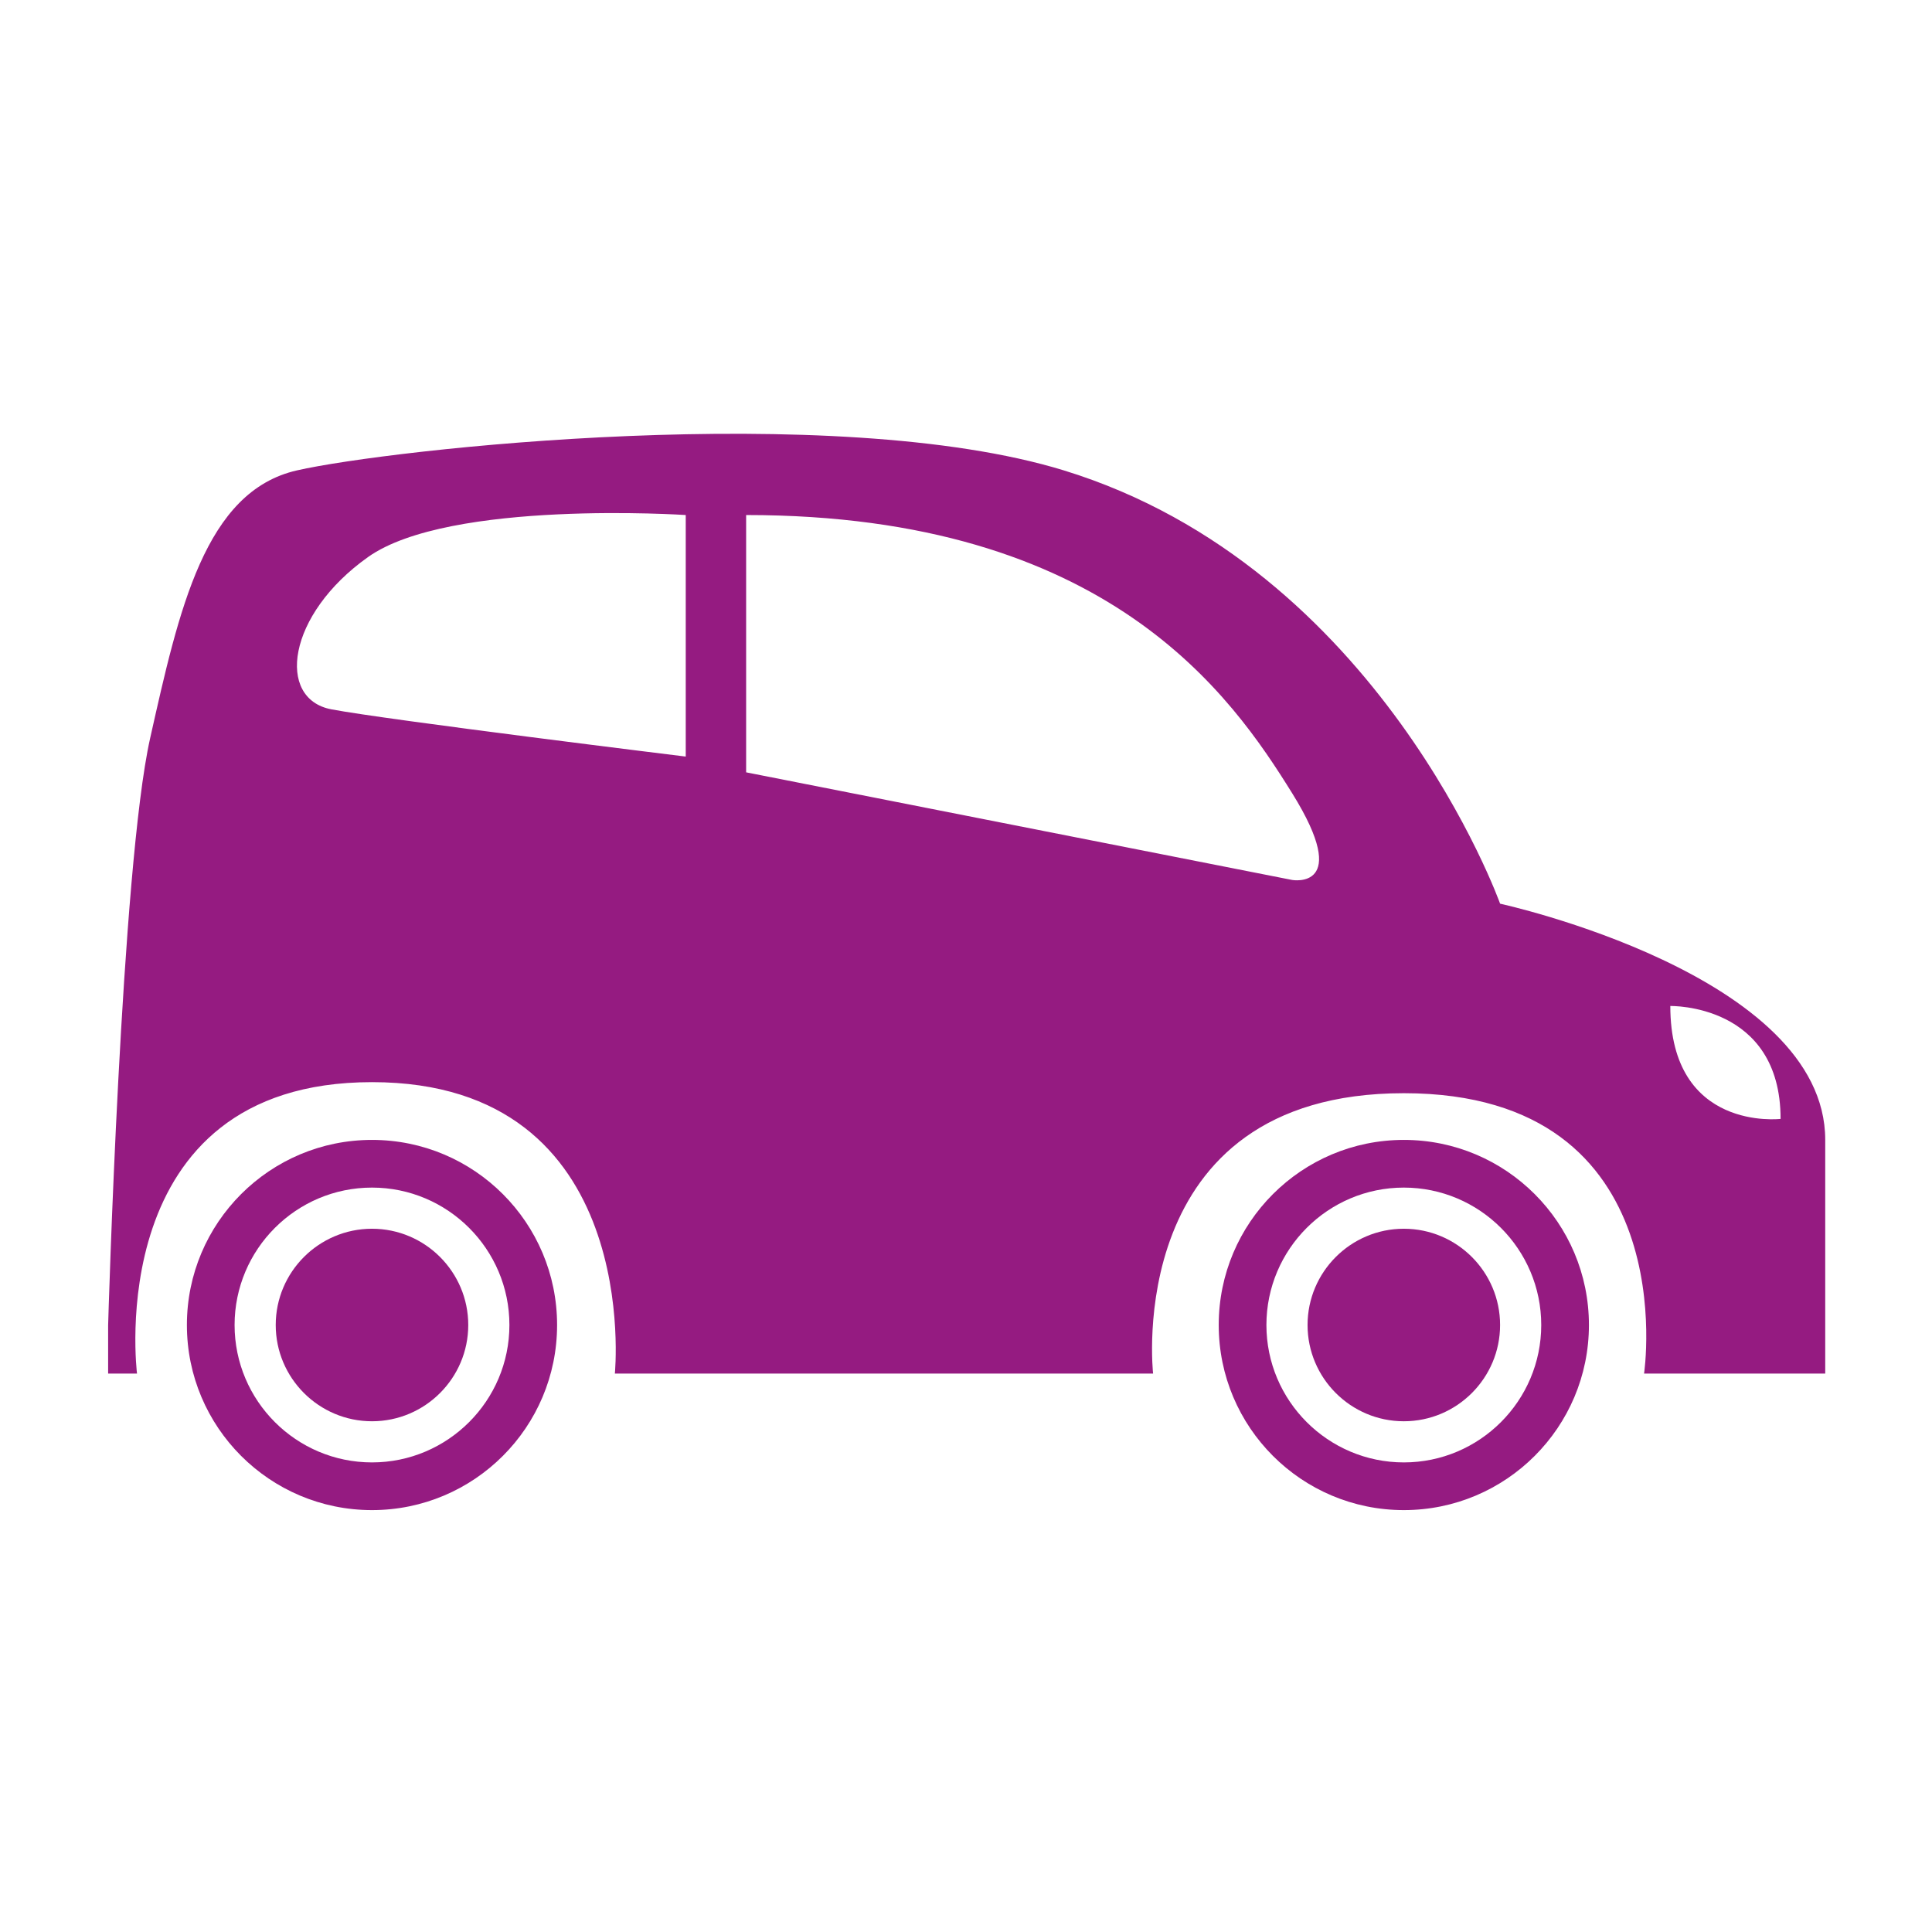
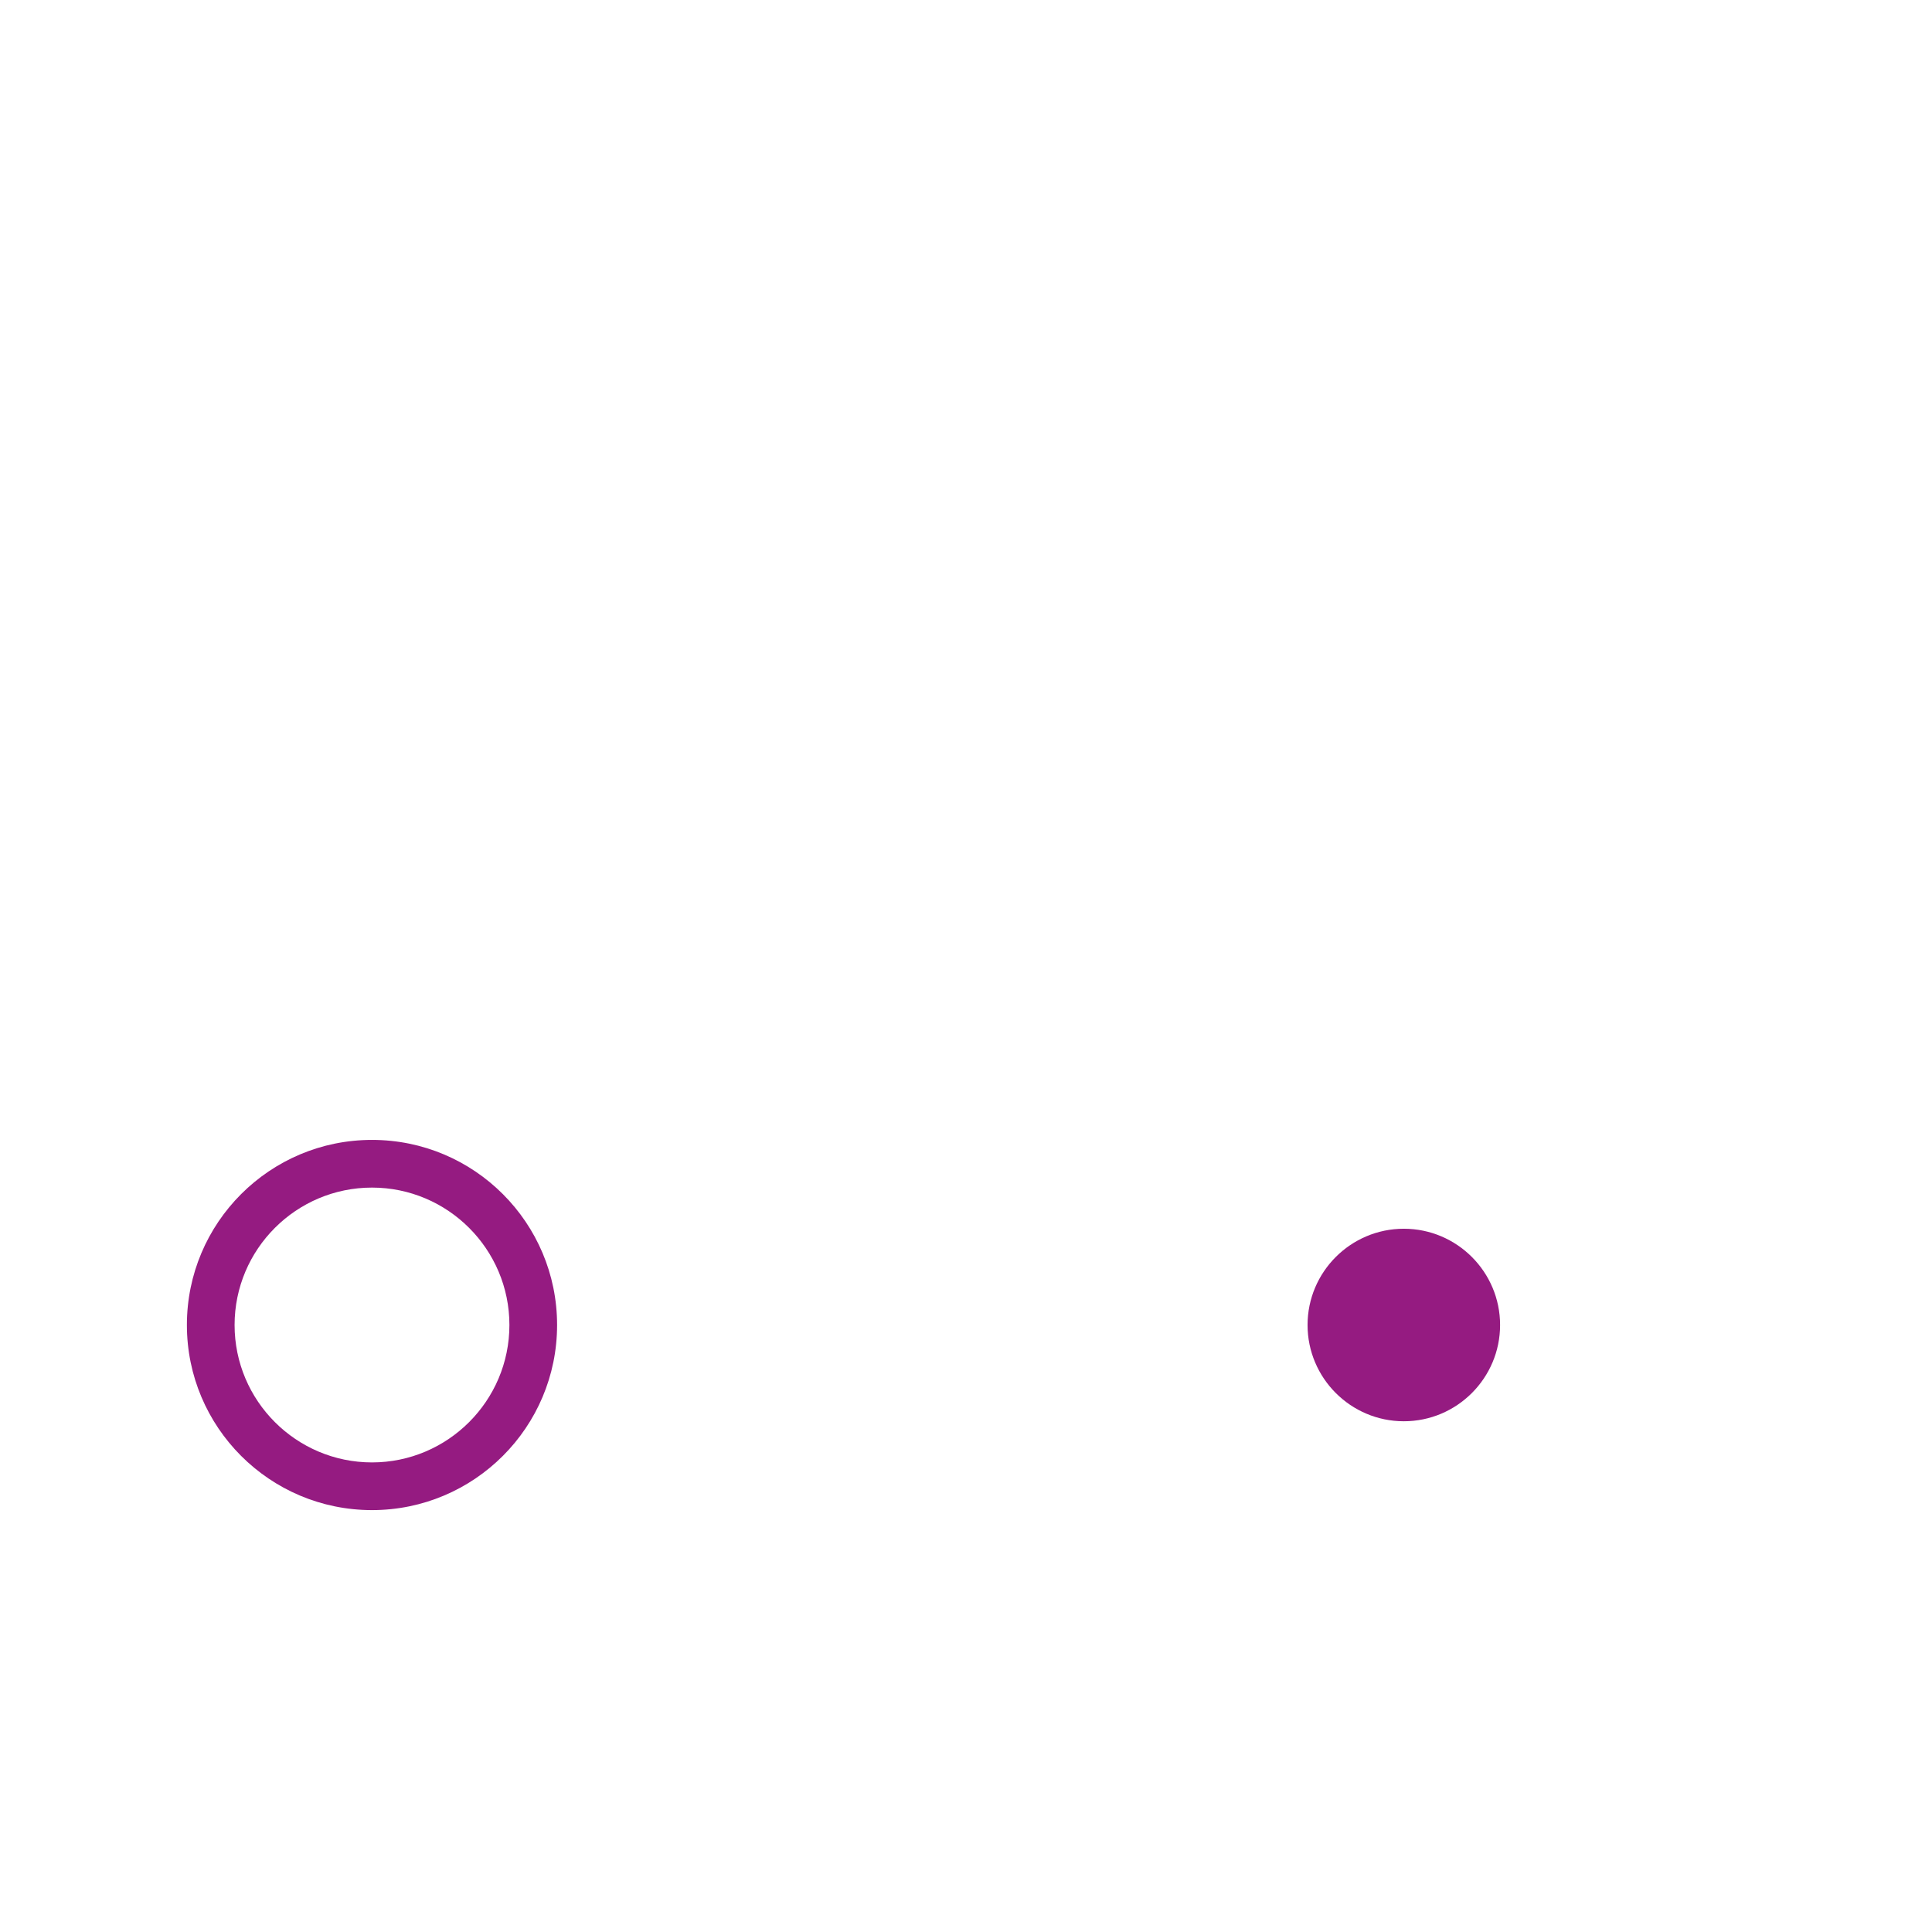
<svg xmlns="http://www.w3.org/2000/svg" id="Calque_1" version="1.1" viewBox="0 0 500 500">
  <defs>
    <style>
      .st0 {
        fill: #951b81;
      }
    </style>
  </defs>
-   <path class="st0" d="M27.984,342.909v12.571h7.474s-9.512-75.422,60.814-75.422,62.853,75.422,62.853,75.422h139.293s-8.154-72.56,64.892-72.56,62.173,72.56,62.173,72.56h46.884v-60.474c0-42.807-84.144-61.134-84.144-61.134,0,0-31.029-86.993-112.906-112.135-59.55-18.285-174.627-5.436-198.467,0-23.84,5.436-30.519,36.013-37.994,69.308-7.474,33.294-10.871,151.864-10.871,151.864ZM432.276,260.353s28.538-.679,28.538,29.217c0,0-28.538,3.397-28.538-29.217ZM193.098,133.29c93.769,0,125.706,46.884,141.333,72.025,15.627,25.14,0,22.423,0,22.423l-141.333-27.859v-66.589ZM95.252,144.161c21.065-14.948,82.218-10.871,82.218-10.871v62.511s-77.461-9.512-91.73-12.23c-14.269-2.718-11.551-24.462,9.512-39.41Z" />
  <g>
    <path class="st0" d="M363.309,317.997c13.737,0,24.912,11.176,24.912,24.914s-11.176,24.912-24.912,24.912-24.914-11.176-24.914-24.912,11.177-24.914,24.914-24.914Z" />
-     <path class="st0" d="M315.405,342.909c0,26.457,21.447,47.905,47.905,47.905s47.903-21.448,47.903-47.905-21.447-47.903-47.903-47.903-47.905,21.447-47.905,47.903ZM327.747,342.911c0-19.61,15.954-35.563,35.563-35.563s35.561,15.953,35.561,35.563-15.953,35.56-35.561,35.56-35.563-15.952-35.563-35.56Z" />
  </g>
  <g>
-     <path class="st0" d="M96.273,317.997c13.737,0,24.911,11.176,24.911,24.914s-11.175,24.912-24.911,24.912-24.915-11.176-24.915-24.912,11.177-24.914,24.915-24.914Z" />
    <path class="st0" d="M48.368,342.909c0,26.457,21.447,47.905,47.903,47.905s47.903-21.448,47.903-47.905-21.447-47.903-47.903-47.903-47.903,21.447-47.903,47.903ZM60.711,342.911c0-19.61,15.953-35.563,35.563-35.563s35.56,15.953,35.56,35.563-15.952,35.56-35.56,35.56-35.563-15.952-35.563-35.56Z" />
  </g>
</svg>